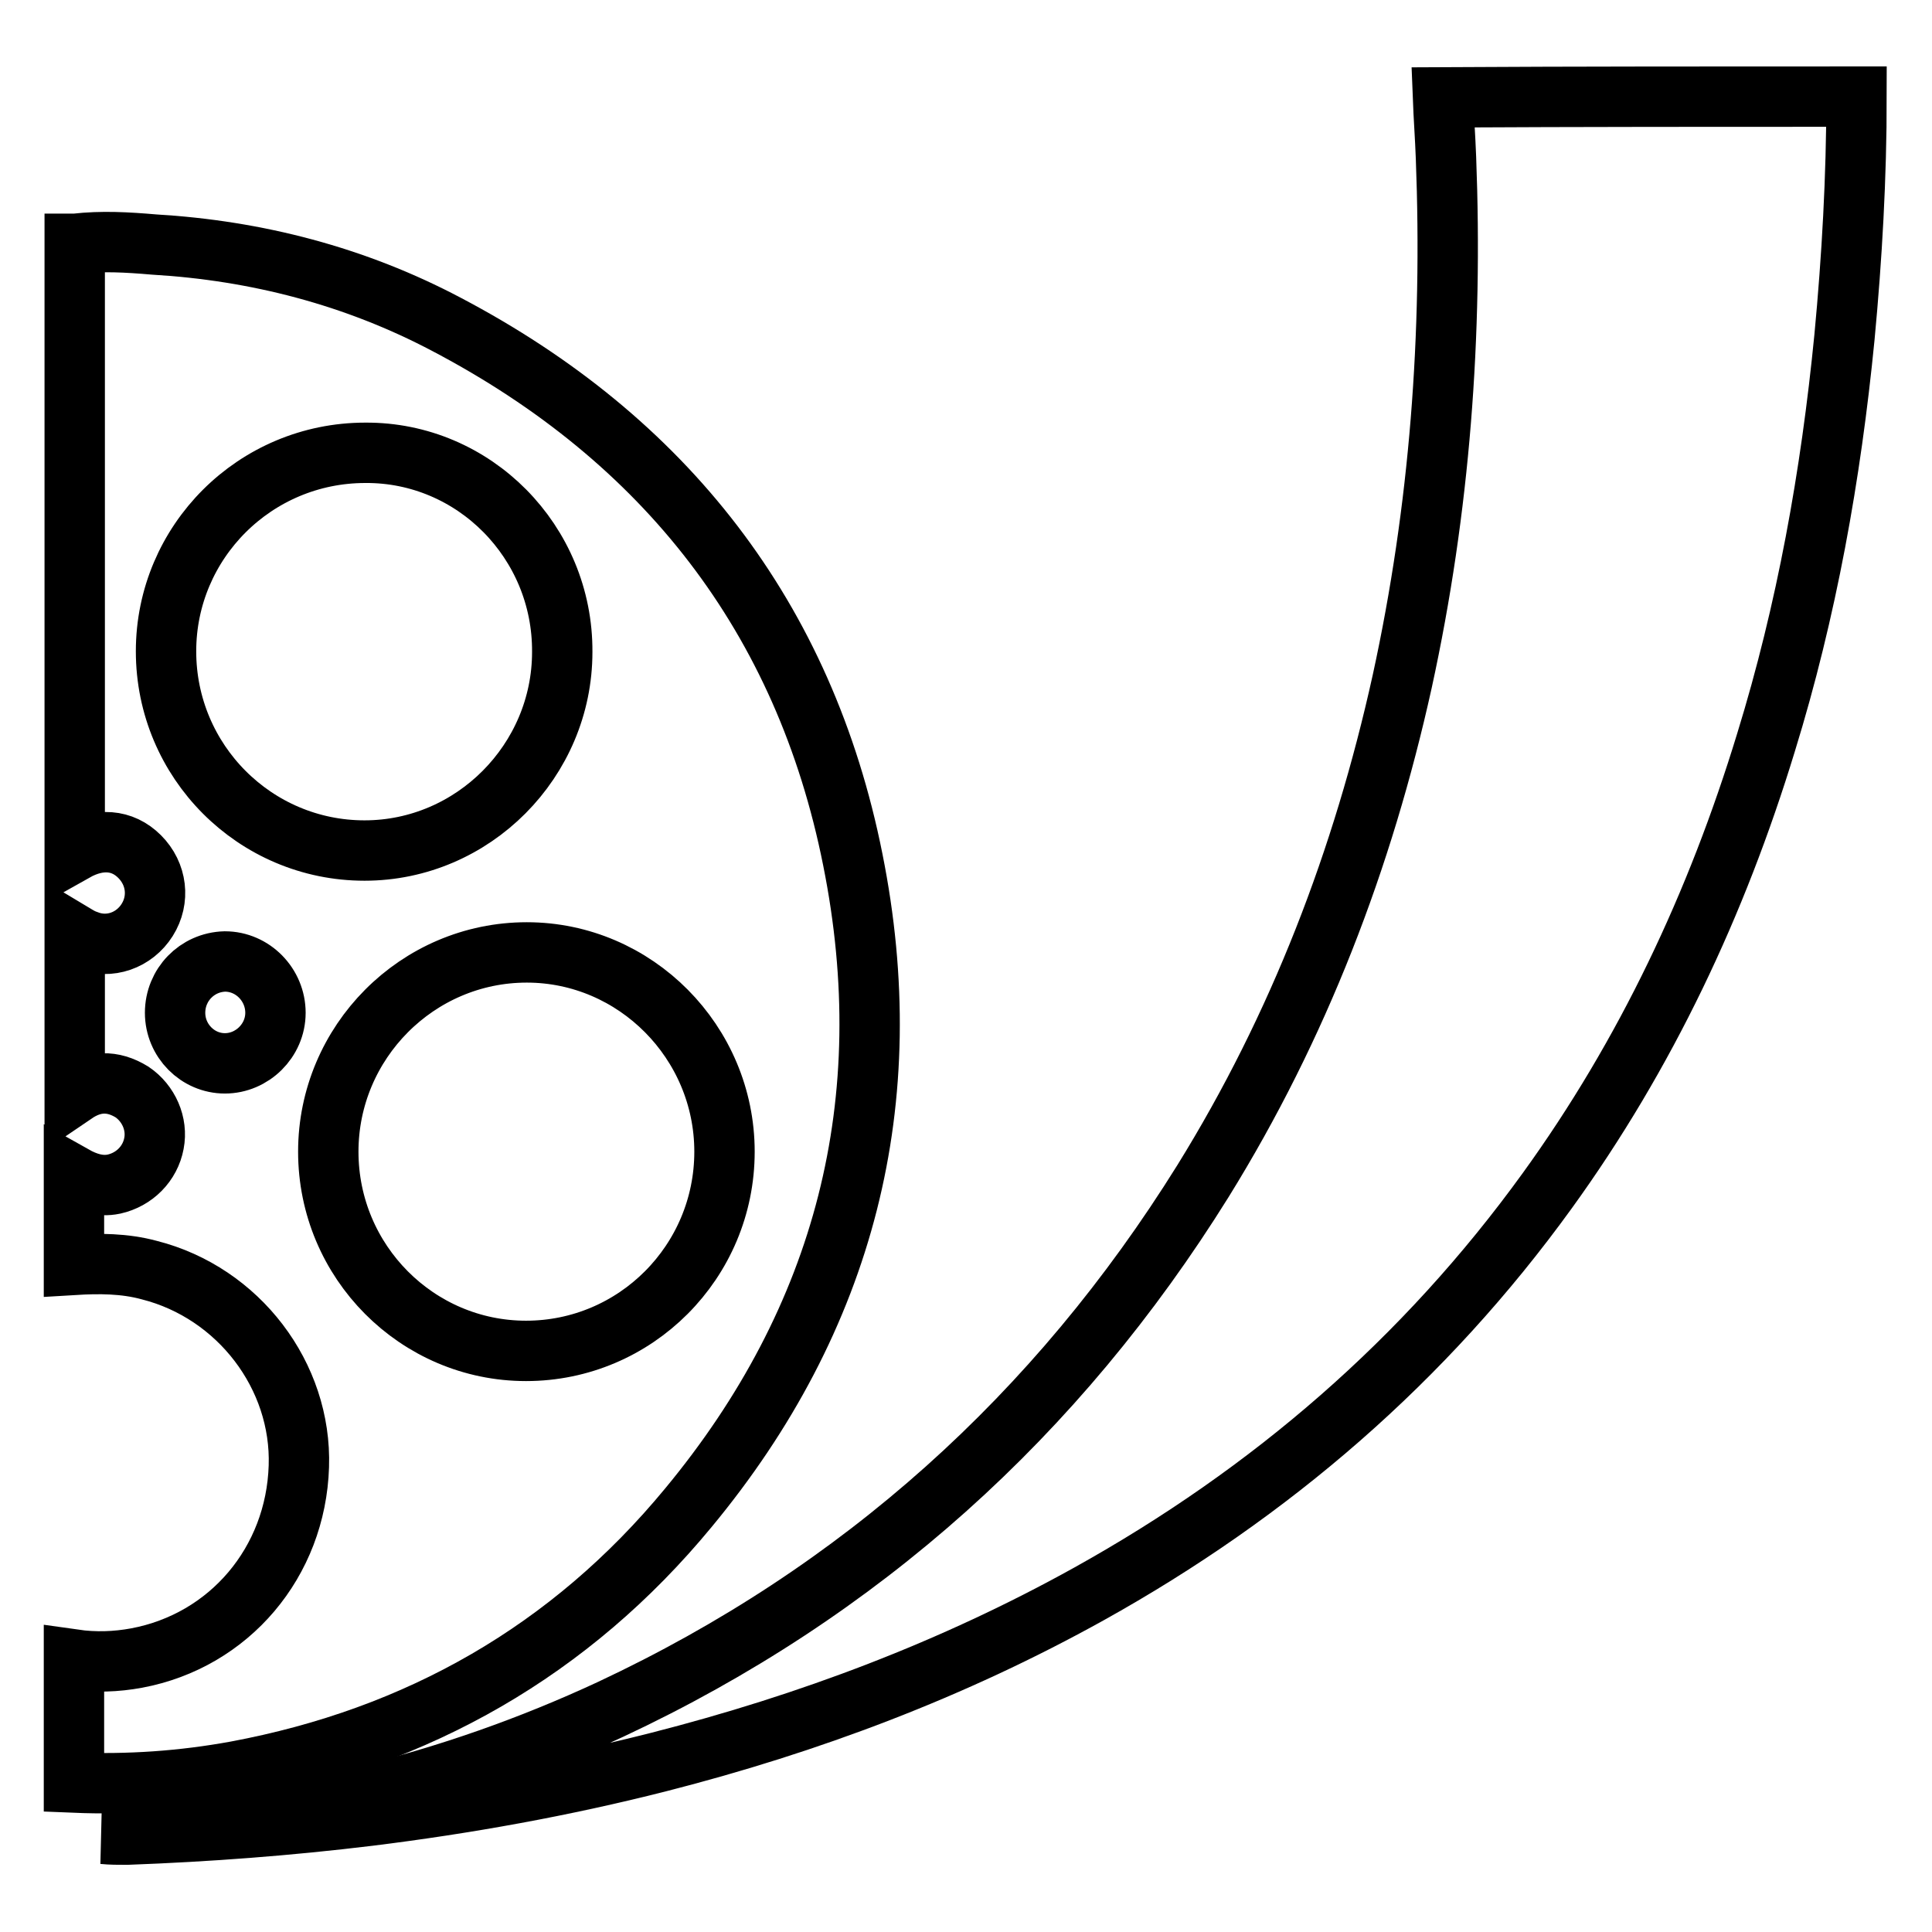
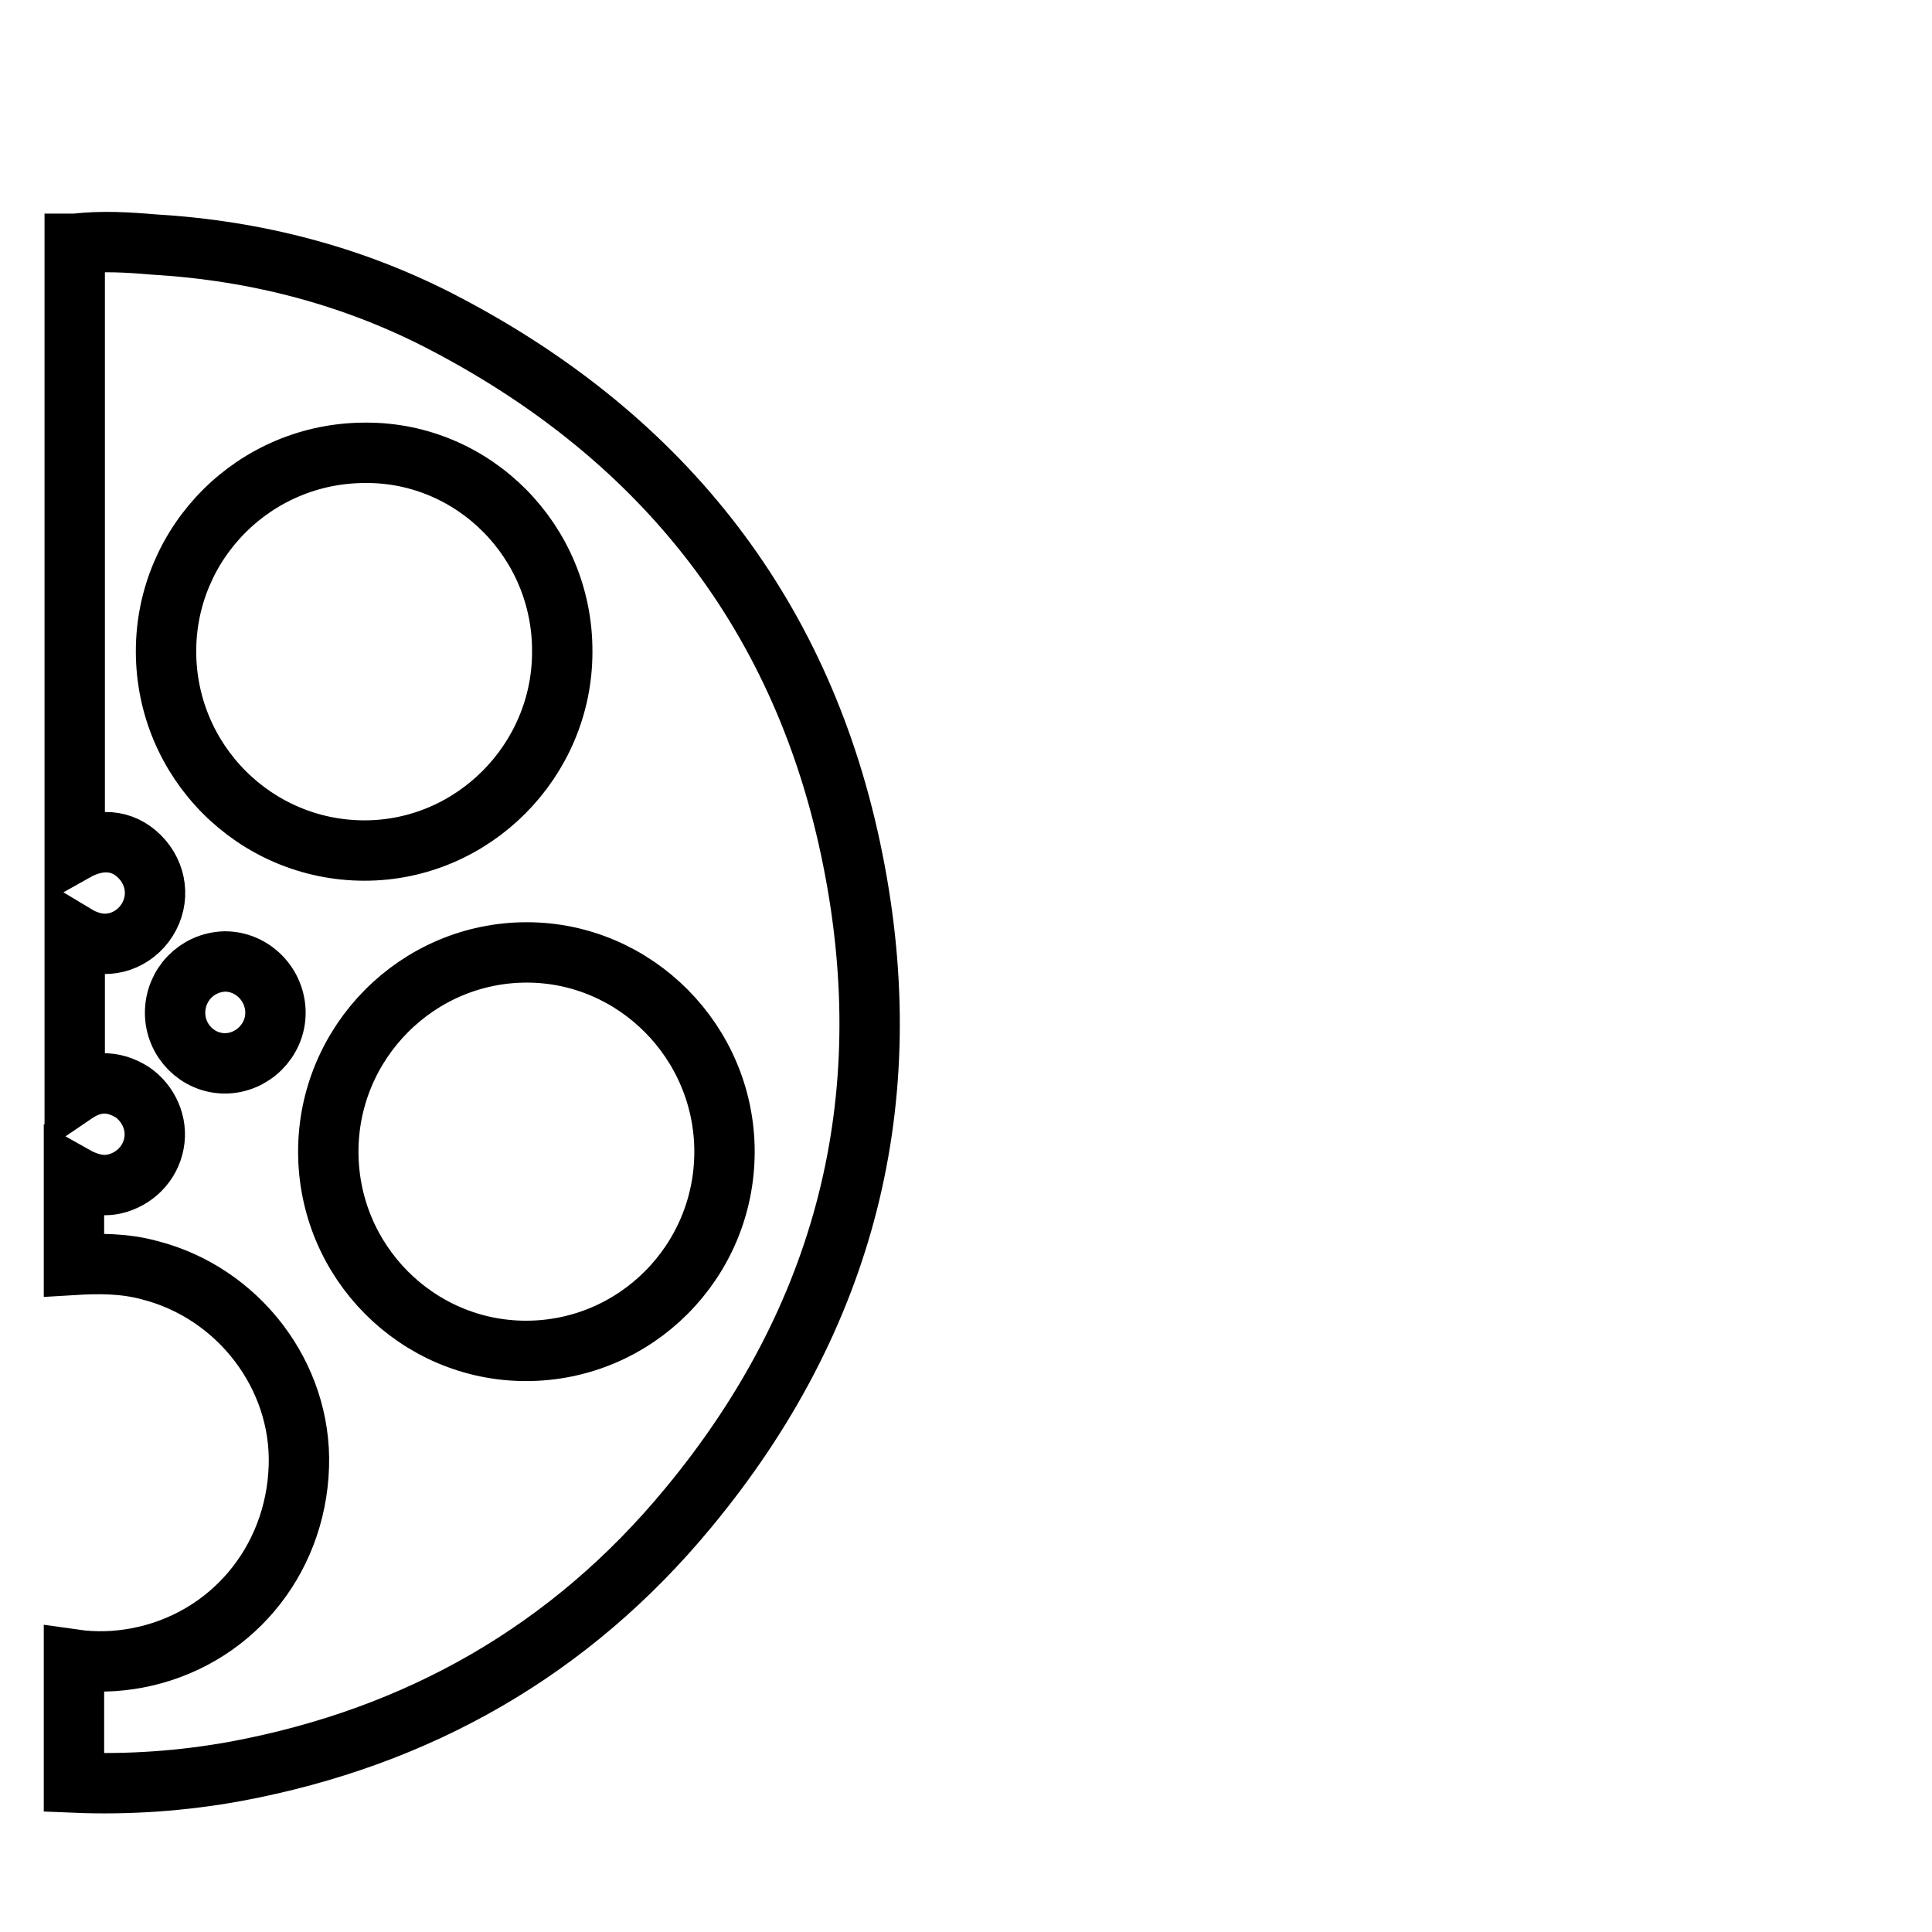
<svg xmlns="http://www.w3.org/2000/svg" version="1.1" x="0px" y="0px" viewBox="0 0 256 256" enable-background="new 0 0 256 256" xml:space="preserve">
  <g>
    <path stroke-width="8" fill-opacity="0" stroke="#000000" d="M10,32.3c3.5-0.4,6.9-0.2,10.4,0.1C34,33.2,47.1,36.6,59.2,43c28.9,15.2,47.4,38.8,53.8,70.9 c6.4,31.9-1,60.8-21.8,85.9c-15.6,18.9-35.8,30.4-59.9,34.9c-7.1,1.3-14.3,1.8-21.5,1.5v-16.3c2.8,0.4,5.6,0.3,8.3-0.2 c12.3-2.3,21.1-12.7,21.5-25.4c0.4-12-8-23-19.8-26c-3.3-0.9-6.7-0.9-10-0.7v-11.8c1.6,0.9,3.4,1.5,5.3,1.1 c2.7-0.6,4.8-2.7,5.3-5.4c0.5-2.6-0.7-5.3-2.9-6.8c-2.6-1.6-5.1-1.5-7.6,0.2v-21.1c0.5,0.3,1,0.6,1.6,0.8c3,1.2,6.3,0,8-2.7 c1.7-2.7,1.3-6.1-1-8.4c-2.3-2.3-5.4-2.5-8.6-0.7V32.3z M69.7,179c14.5,0,26.3-11.8,26.3-26.4c0-14.5-11.8-26.4-26.2-26.4 c-14.5,0-26.3,11.9-26.3,26.4C43.5,167.2,55.3,179,69.7,179z M48.4,60C33.8,60,22,71.8,22,86.3c0,14.6,11.8,26.4,26.3,26.4 c14.4,0,26.2-11.9,26.2-26.3C74.6,71.8,62.8,59.9,48.4,60z M23.2,134.2c0,3.7,3,6.7,6.6,6.7c3.6,0,6.7-3,6.7-6.7 c0-3.7-3-6.8-6.7-6.8C26.1,127.5,23.2,130.5,23.2,134.2z" />
-     <path stroke-width="8" fill-opacity="0" stroke="#000000" d="M246,12.8c0,10.7-0.6,21.3-1.6,31.9c-1.8,18.3-5,36.2-10.4,53.7c-6.5,21.3-15.9,41.3-29,59.4 c-16.2,22.4-36.6,40-60.7,53.4c-18,10-37.1,17.2-57.1,22.3c-12.6,3.2-25.4,5.5-38.3,7.1c-10.7,1.3-21.3,2.1-32.1,2.5 c-1.1,0-2.1,0-3.1-0.1c23.5-1.2,45.9-6.6,67.2-16.5c33.1-15.5,59.2-39,78.5-70c12.7-20.5,21.2-42.7,26.4-66.2 c5-22.9,6.7-46,5.8-69.4c-0.1-2.7-0.3-5.4-0.4-8C209.5,12.8,227.8,12.8,246,12.8L246,12.8z" />
  </g>
</svg>